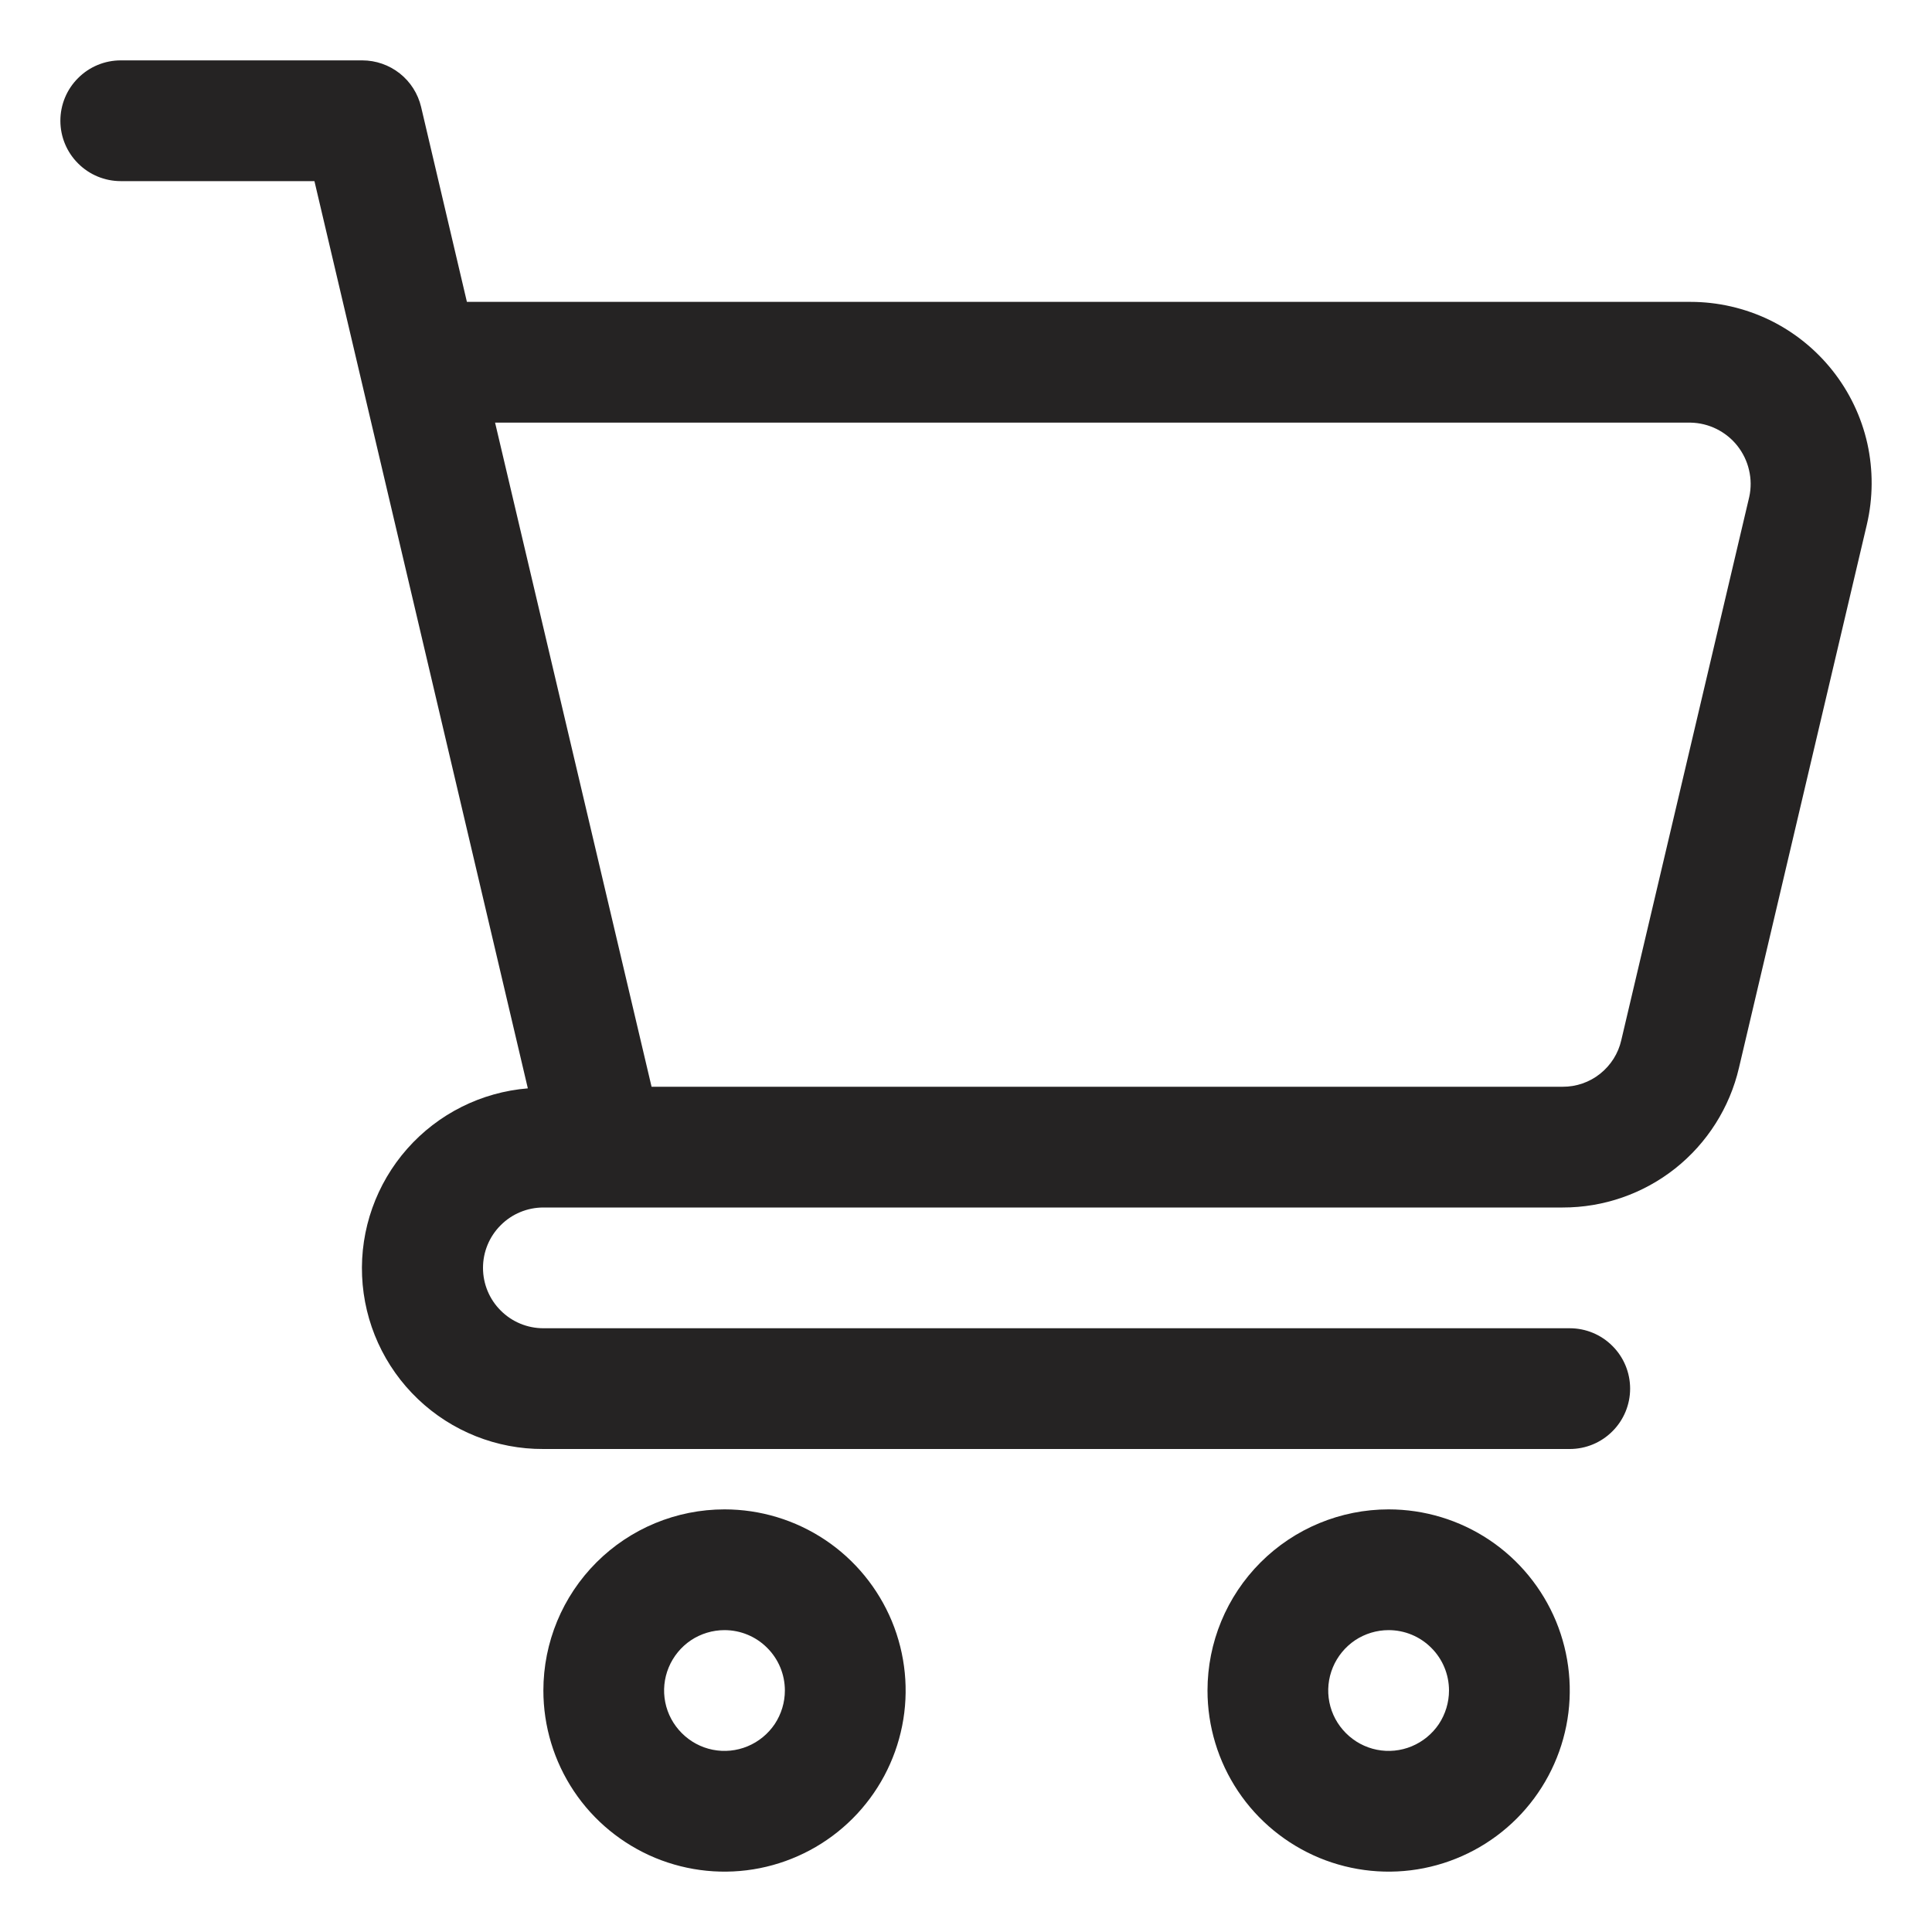
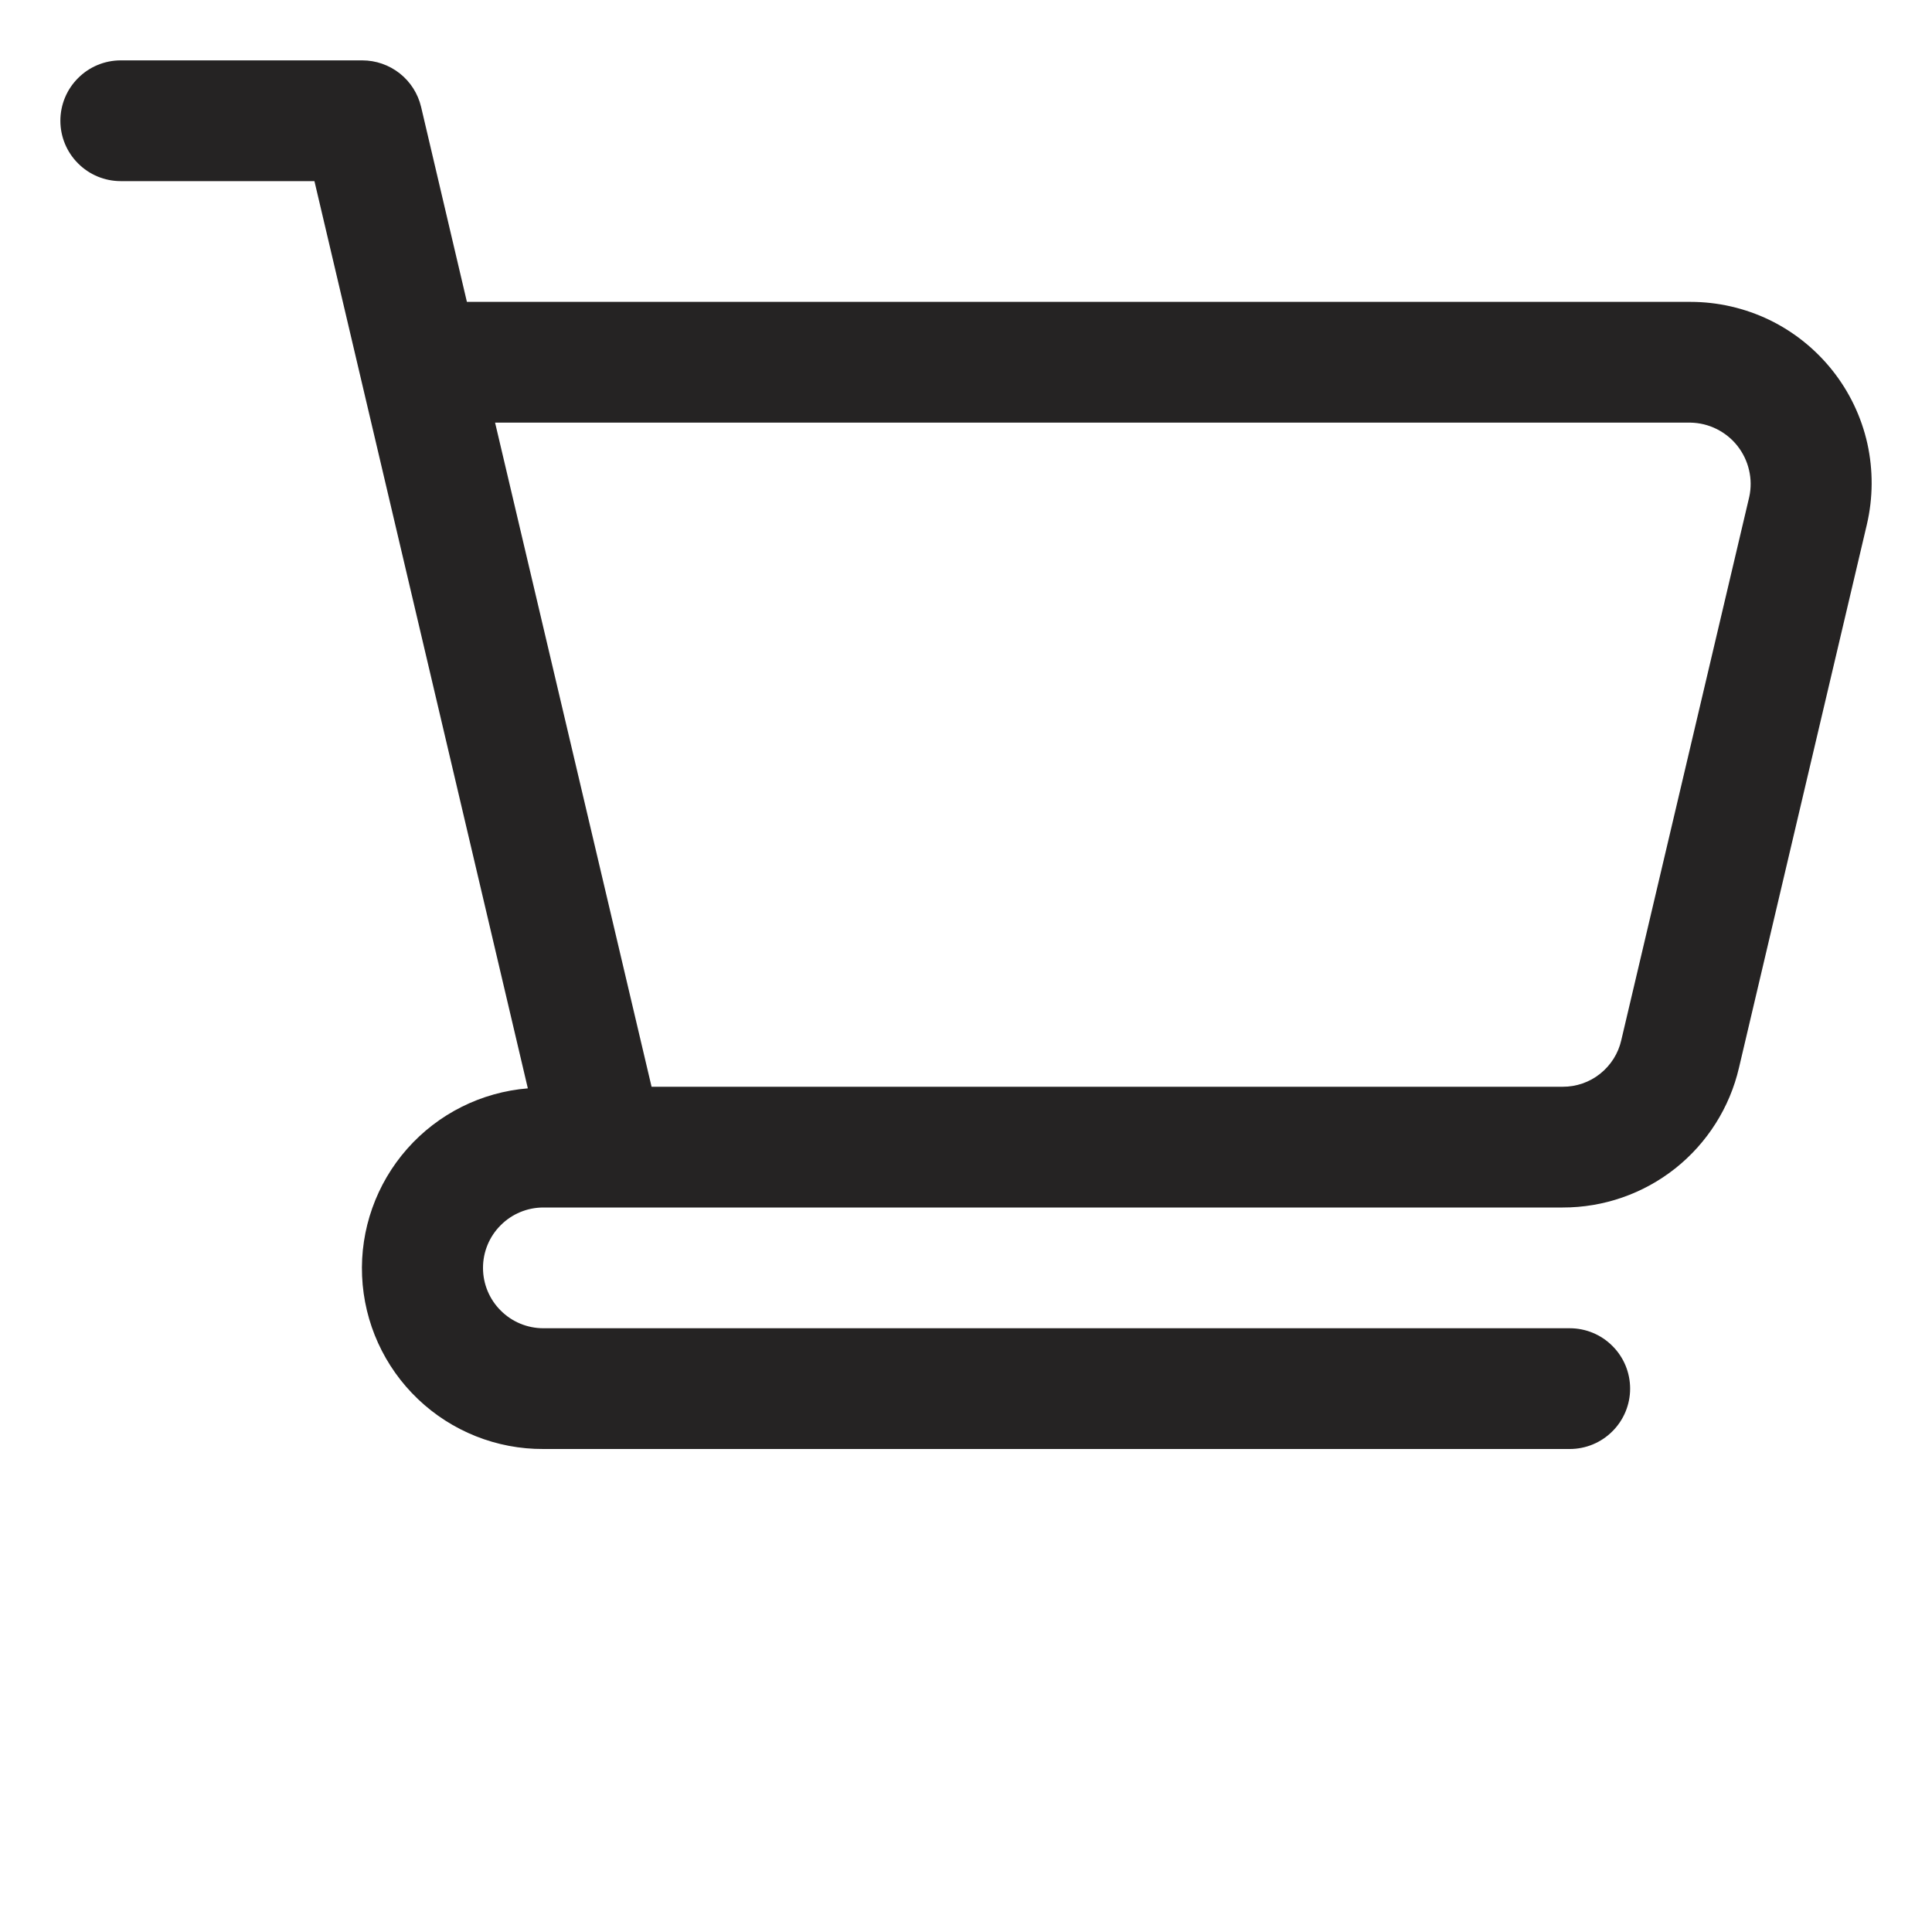
<svg xmlns="http://www.w3.org/2000/svg" width="24" height="24" viewBox="0 0 24 24" fill="none">
  <g clip-path="url(#clip0_106_42)">
    <path d="M1.5 2.25H3.906L6.557 13.52C5.979 13.567 5.442 13.836 5.058 14.271C4.674 14.706 4.473 15.273 4.498 15.852C4.523 16.432 4.772 16.98 5.192 17.38C5.611 17.78 6.17 18.003 6.75 18H19.5C19.699 18 19.89 17.921 20.03 17.78C20.171 17.64 20.25 17.449 20.25 17.25C20.25 17.051 20.171 16.86 20.03 16.72C19.89 16.579 19.699 16.5 19.5 16.5H6.75C6.551 16.5 6.36 16.421 6.22 16.28C6.079 16.14 6 15.949 6 15.75C6 15.551 6.079 15.36 6.22 15.22C6.36 15.079 6.551 15 6.75 15H19.412C19.919 15.001 20.412 14.83 20.81 14.515C21.207 14.2 21.487 13.759 21.602 13.265L23.191 6.515C23.268 6.185 23.27 5.841 23.197 5.51C23.123 5.179 22.975 4.869 22.764 4.603C22.553 4.337 22.285 4.122 21.98 3.974C21.674 3.827 21.339 3.75 21 3.75H5.8L5.231 1.328C5.192 1.164 5.099 1.017 4.966 0.912C4.833 0.807 4.669 0.75 4.5 0.75H1.5C1.301 0.75 1.11 0.829 0.97 0.97C0.829 1.11 0.75 1.301 0.75 1.5C0.75 1.699 0.829 1.89 0.97 2.03C1.11 2.171 1.301 2.25 1.5 2.25V2.25ZM21 5.25C21.112 5.252 21.223 5.279 21.324 5.329C21.424 5.379 21.513 5.45 21.583 5.539C21.652 5.627 21.702 5.729 21.727 5.839C21.753 5.948 21.754 6.062 21.73 6.172L20.14 12.922C20.103 13.086 20.01 13.233 19.877 13.339C19.745 13.444 19.581 13.501 19.412 13.5H8.094L6.15 5.25H21Z" fill="#252323" />
-     <path d="M15 21C15 21.445 15.132 21.88 15.379 22.25C15.626 22.62 15.978 22.908 16.389 23.079C16.8 23.249 17.253 23.294 17.689 23.207C18.125 23.12 18.526 22.906 18.841 22.591C19.156 22.276 19.37 21.875 19.457 21.439C19.544 21.003 19.499 20.55 19.329 20.139C19.158 19.728 18.87 19.376 18.5 19.129C18.13 18.882 17.695 18.75 17.25 18.75C16.653 18.75 16.081 18.987 15.659 19.409C15.237 19.831 15 20.403 15 21V21ZM18 21C18 21.148 17.956 21.293 17.874 21.417C17.791 21.54 17.674 21.636 17.537 21.693C17.4 21.75 17.249 21.765 17.104 21.736C16.958 21.707 16.825 21.635 16.72 21.53C16.615 21.425 16.543 21.292 16.514 21.146C16.485 21.001 16.5 20.85 16.557 20.713C16.614 20.576 16.71 20.459 16.833 20.376C16.957 20.294 17.102 20.25 17.25 20.25C17.449 20.25 17.64 20.329 17.78 20.47C17.921 20.61 18 20.801 18 21Z" fill="#252323" />
-     <path d="M6.75 21C6.75 21.445 6.882 21.88 7.129 22.25C7.376 22.62 7.728 22.908 8.139 23.079C8.55 23.249 9.002 23.294 9.439 23.207C9.875 23.12 10.276 22.906 10.591 22.591C10.906 22.276 11.12 21.875 11.207 21.439C11.294 21.003 11.249 20.55 11.079 20.139C10.908 19.728 10.62 19.376 10.25 19.129C9.88 18.882 9.445 18.75 9 18.75C8.403 18.75 7.831 18.987 7.409 19.409C6.987 19.831 6.75 20.403 6.75 21V21ZM9.75 21C9.75 21.148 9.706 21.293 9.624 21.417C9.541 21.54 9.424 21.636 9.287 21.693C9.15 21.75 8.999 21.765 8.854 21.736C8.708 21.707 8.575 21.635 8.47 21.53C8.365 21.425 8.293 21.292 8.264 21.146C8.235 21.001 8.25 20.85 8.307 20.713C8.364 20.576 8.46 20.459 8.583 20.376C8.707 20.294 8.852 20.25 9 20.25C9.199 20.25 9.39 20.329 9.53 20.47C9.671 20.61 9.75 20.801 9.75 21Z" fill="#252323" />
  </g>
  <defs>
    <clipPath id="clip0_106_42">
      <rect width="24" height="24" fill="white" />
    </clipPath>
  </defs>
</svg>